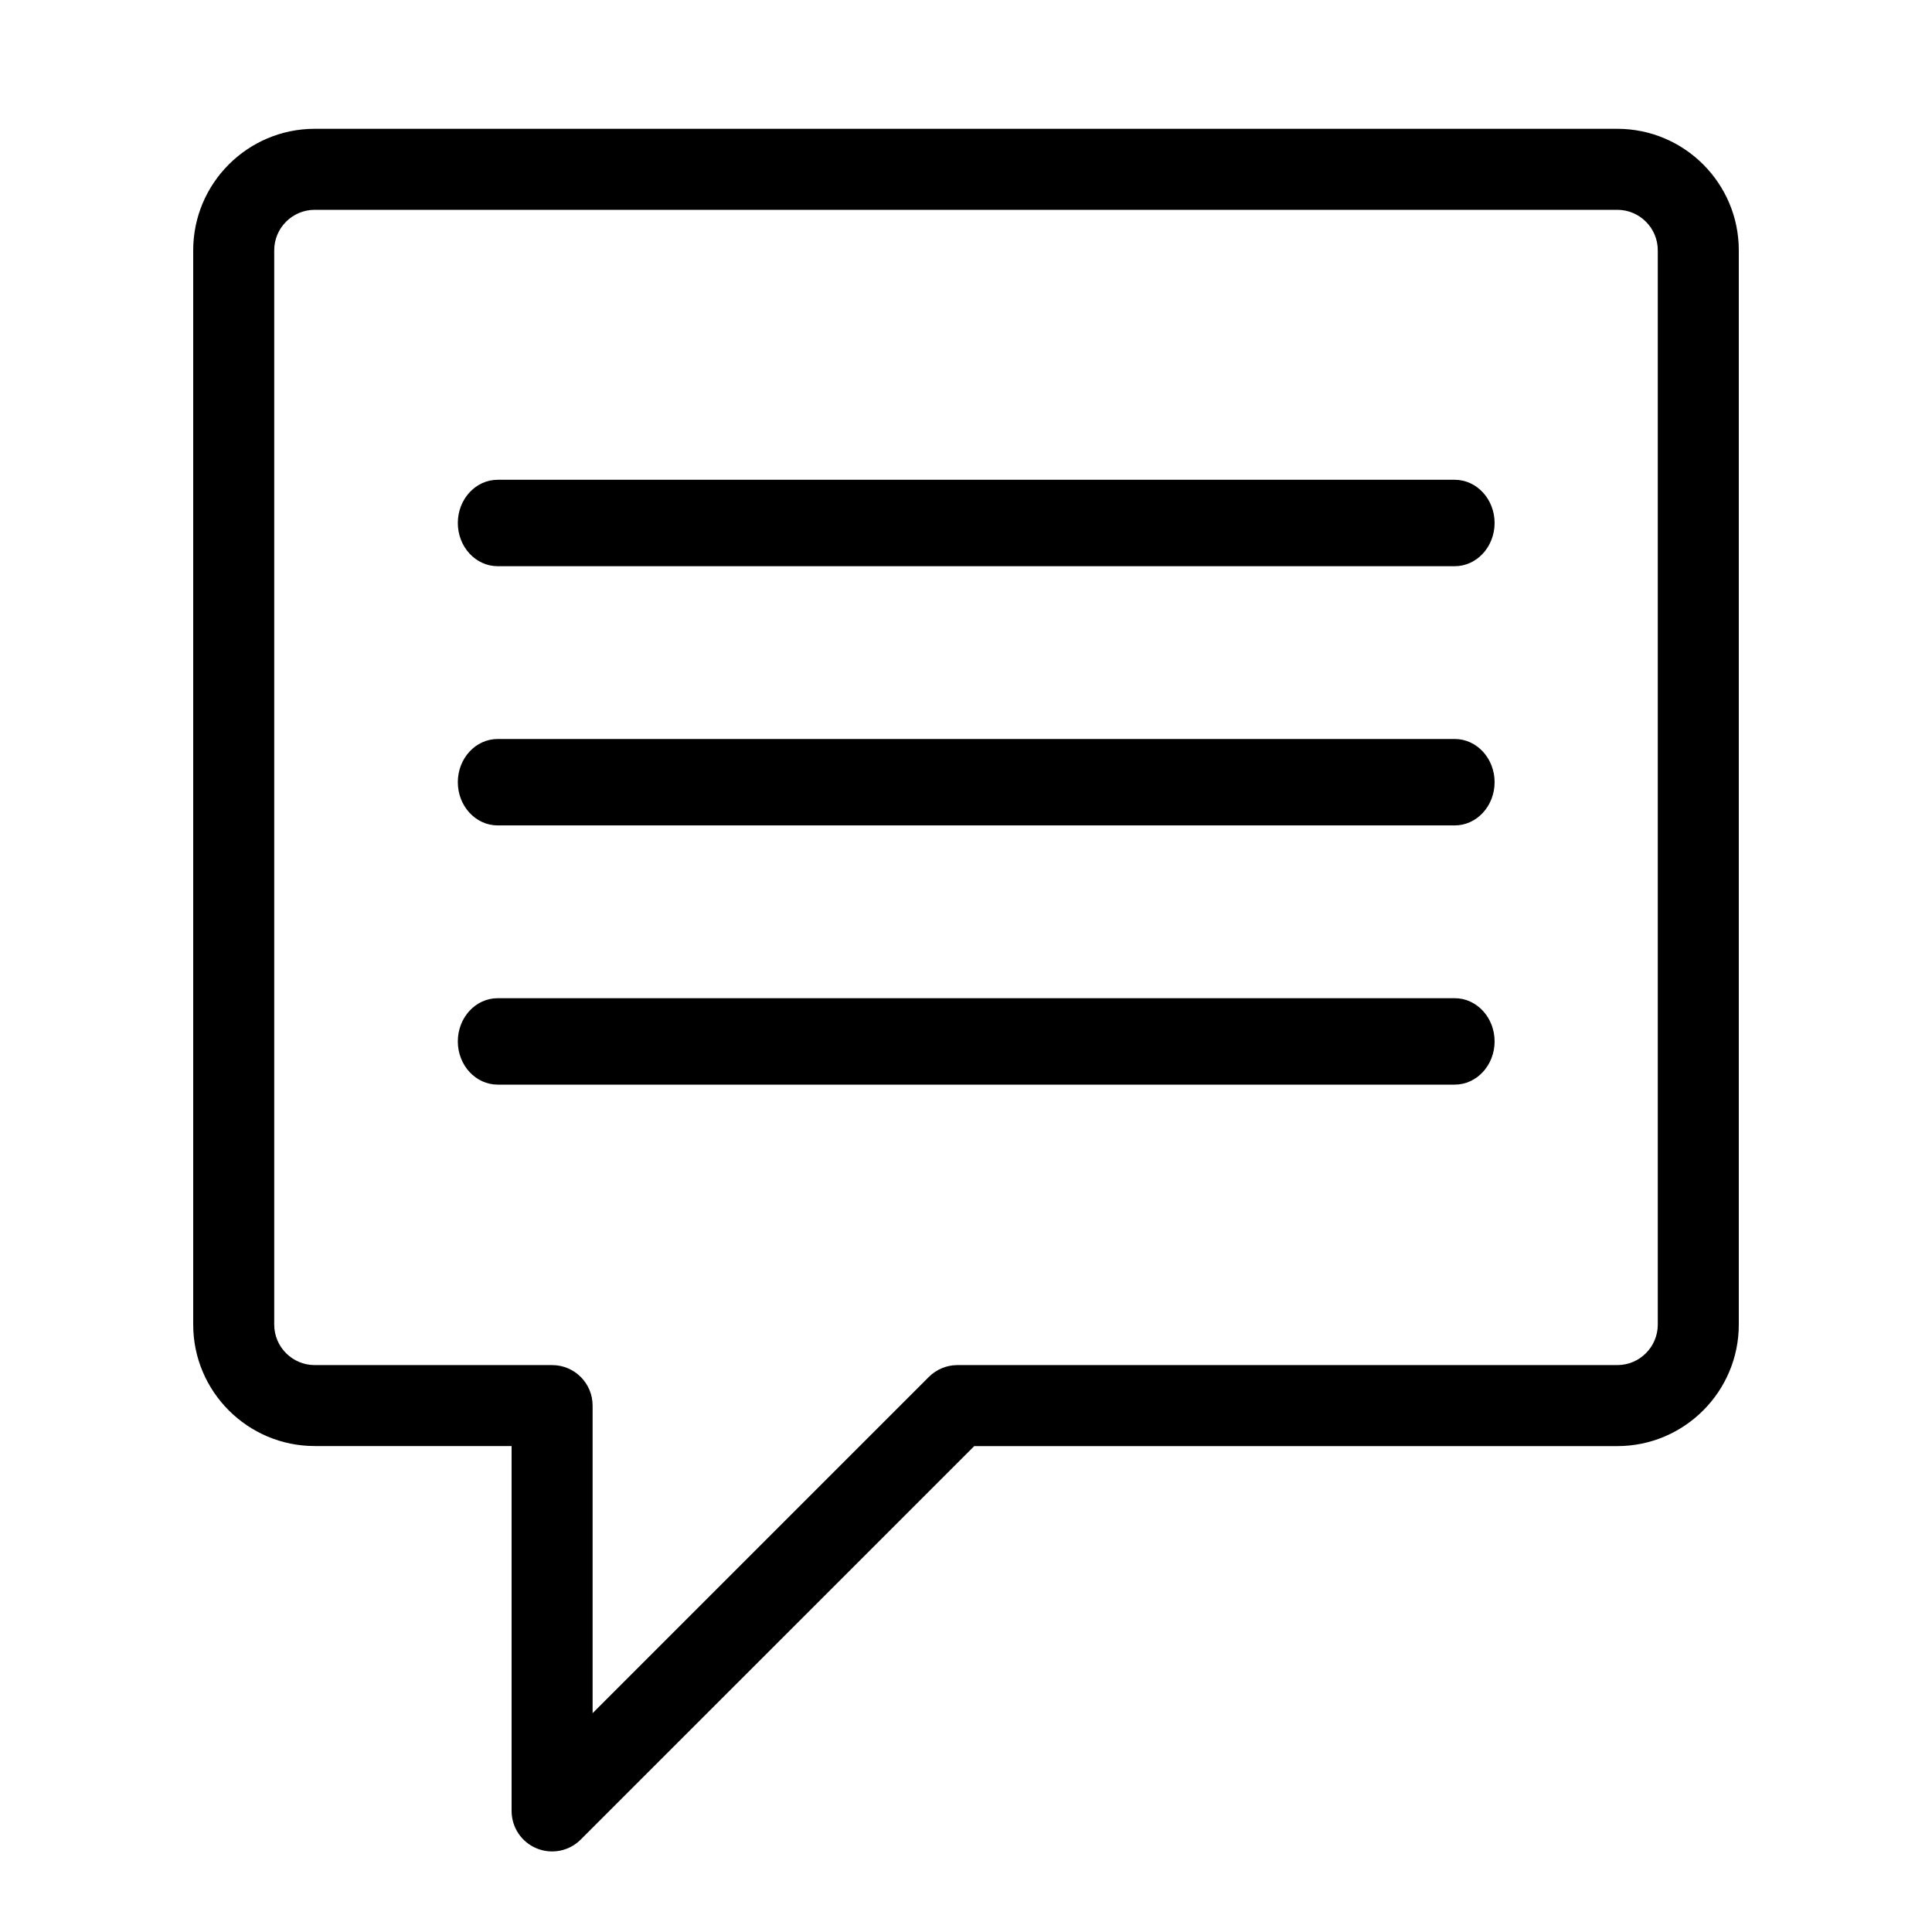
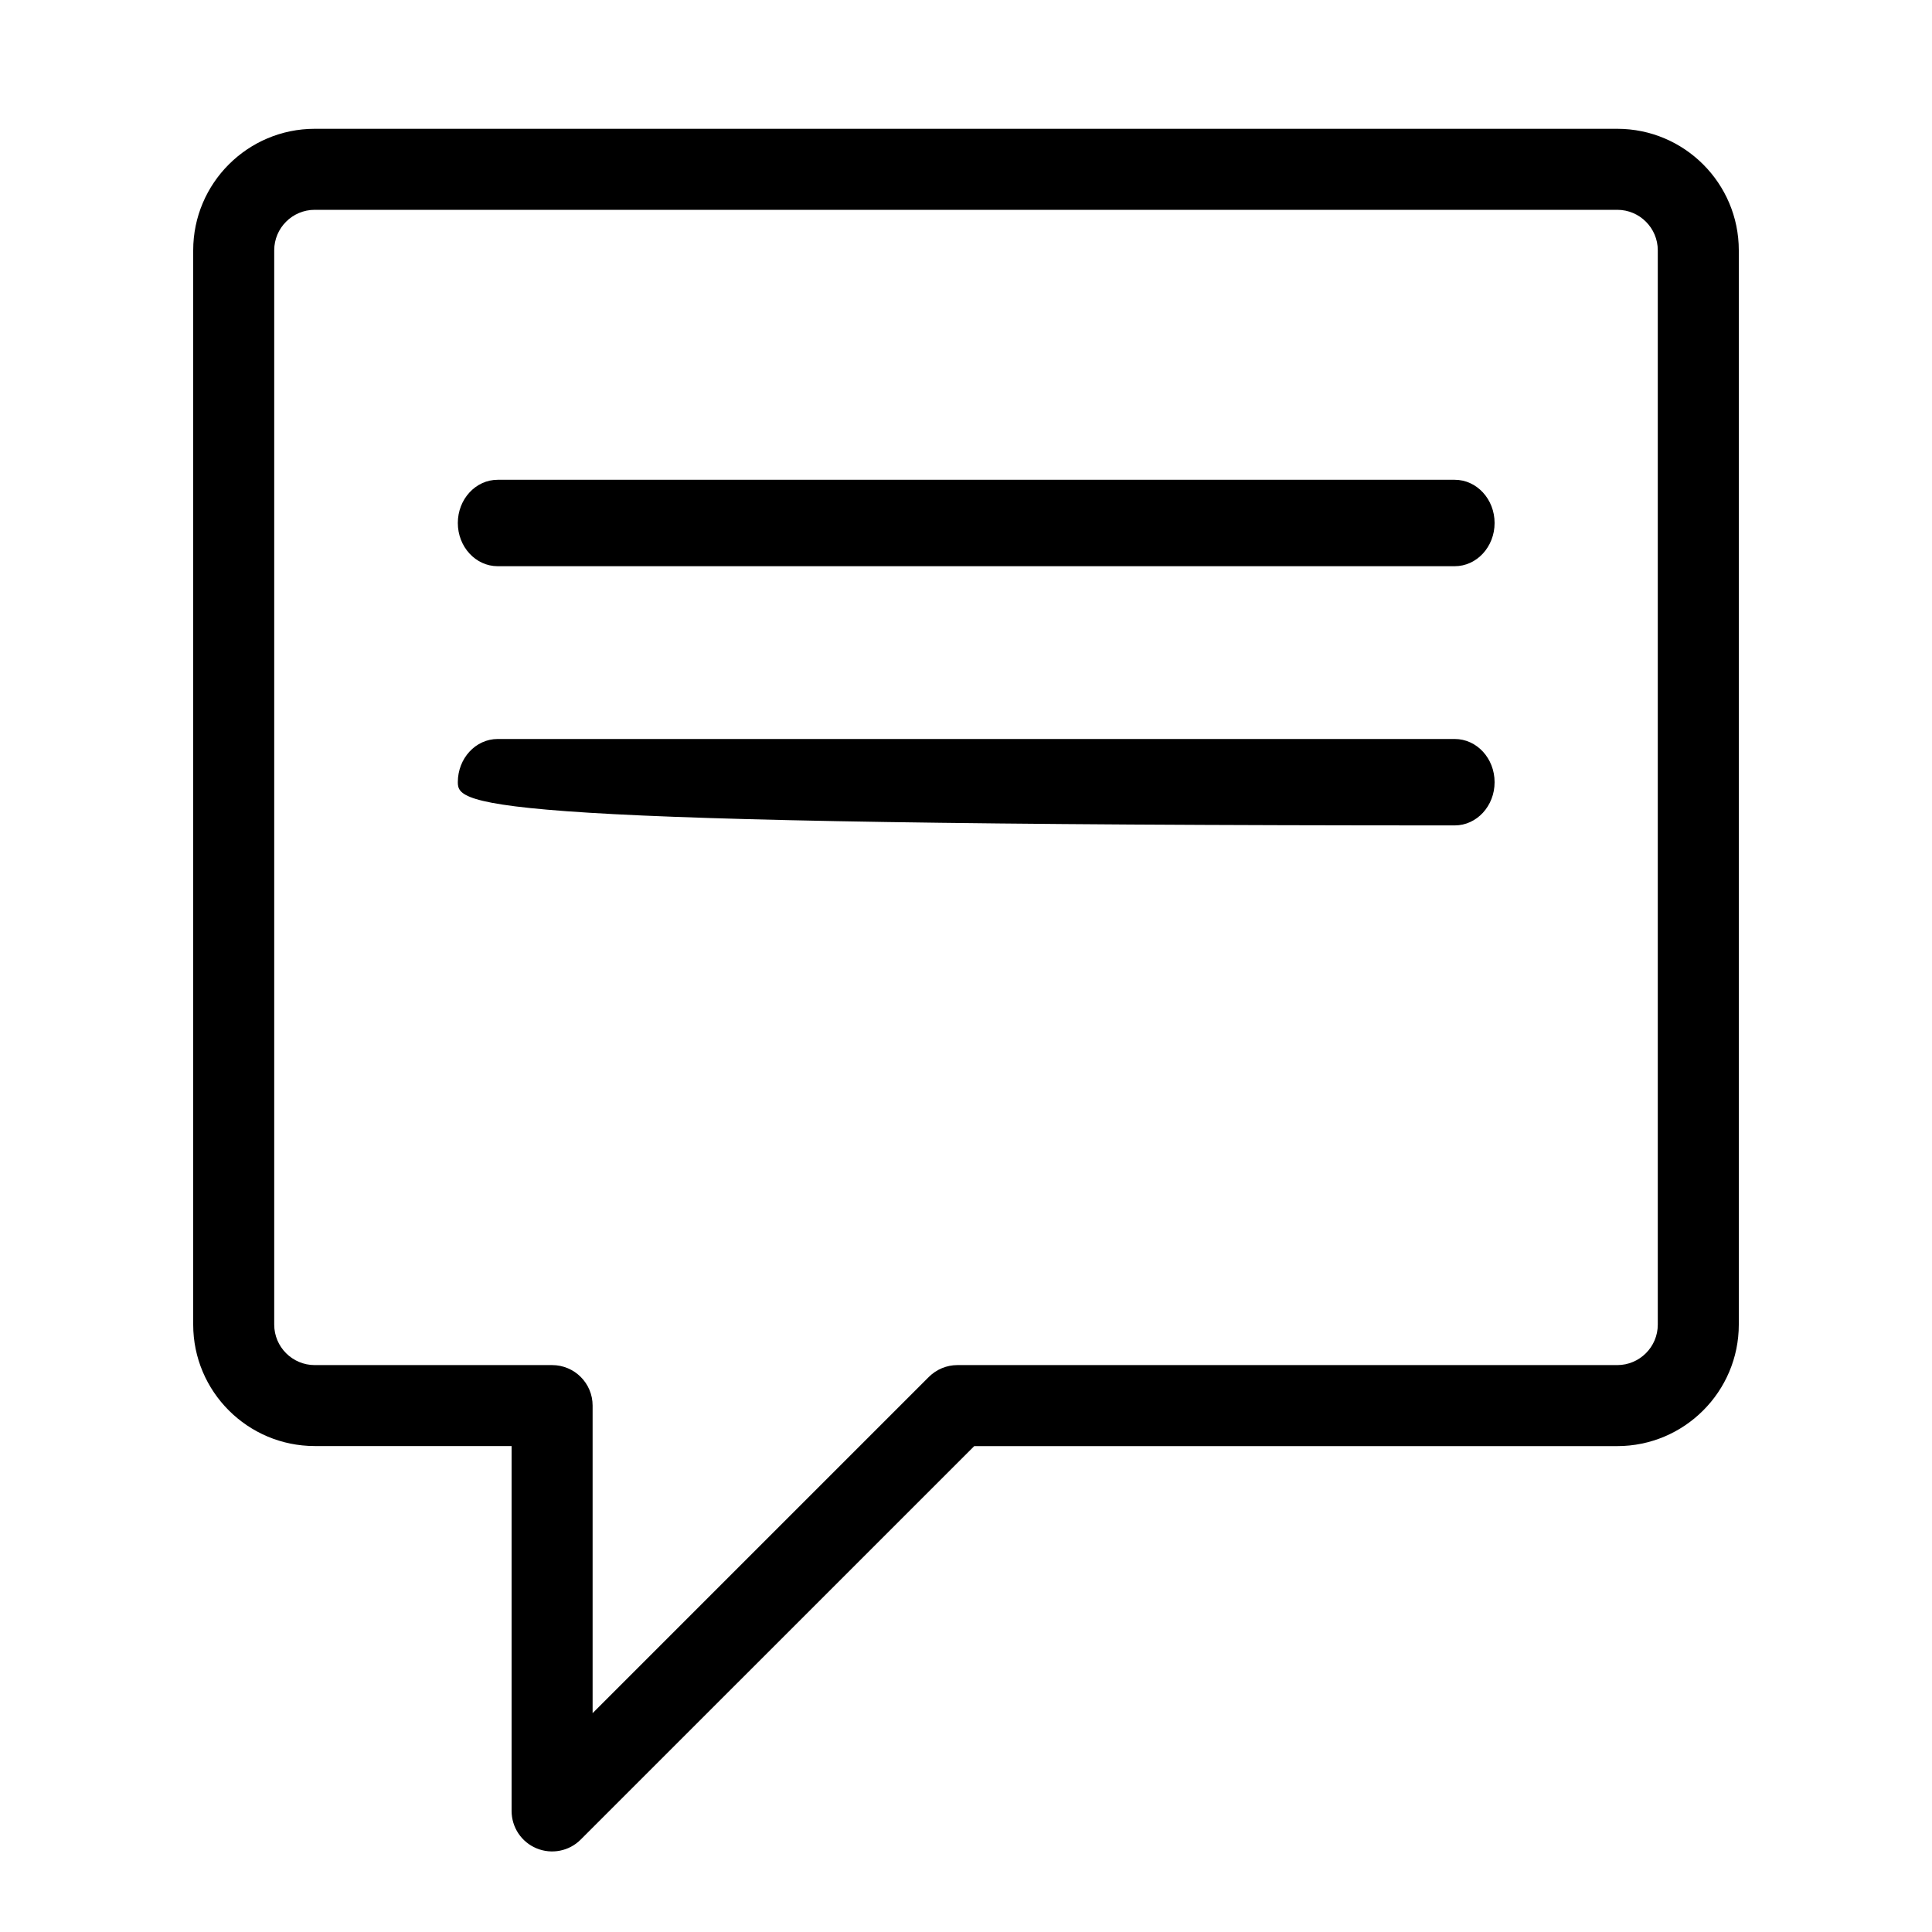
<svg xmlns="http://www.w3.org/2000/svg" width="30" height="30" viewBox="0 0 30 30" fill="none">
  <path d="M27 20.568V3.887C27 2.846 26.154 2 25.113 2H4.887C3.846 2 3 2.846 3 3.887V20.568C3 21.608 3.846 22.454 4.887 22.454H7.944V28.12C7.944 28.375 8.097 28.604 8.332 28.701C8.565 28.798 8.837 28.746 9.017 28.565L15.128 22.455H25.113C26.154 22.455 27 21.608 27 20.568L27 20.568ZM14.867 21.197C14.701 21.197 14.541 21.263 14.423 21.381L9.202 26.602V21.826C9.202 21.478 8.92 21.197 8.573 21.197H4.887C4.54 21.197 4.258 20.915 4.258 20.568V3.887C4.258 3.54 4.54 3.258 4.887 3.258H25.113C25.46 3.258 25.742 3.54 25.742 3.887V20.568C25.742 20.915 25.46 21.197 25.113 21.197L14.867 21.197Z" fill="black" />
  <path fill-rule="evenodd" clip-rule="evenodd" d="M7.109 8.121C7.109 7.751 7.386 7.45 7.728 7.45H22.589C22.931 7.45 23.208 7.751 23.208 8.121C23.208 8.491 22.931 8.792 22.589 8.792H7.728C7.386 8.792 7.109 8.491 7.109 8.121Z" fill="black" />
-   <path fill-rule="evenodd" clip-rule="evenodd" d="M7.109 12.146C7.109 11.775 7.386 11.475 7.728 11.475H22.589C22.931 11.475 23.208 11.775 23.208 12.146C23.208 12.516 22.931 12.817 22.589 12.817H7.728C7.386 12.817 7.109 12.516 7.109 12.146Z" fill="black" />
-   <path fill-rule="evenodd" clip-rule="evenodd" d="M7.109 16.171C7.109 15.8 7.386 15.5 7.728 15.5H22.589C22.931 15.5 23.208 15.8 23.208 16.171C23.208 16.541 22.931 16.842 22.589 16.842H7.728C7.386 16.842 7.109 16.541 7.109 16.171Z" fill="black" />
+   <path fill-rule="evenodd" clip-rule="evenodd" d="M7.109 12.146C7.109 11.775 7.386 11.475 7.728 11.475H22.589C22.931 11.475 23.208 11.775 23.208 12.146C23.208 12.516 22.931 12.817 22.589 12.817C7.386 12.817 7.109 12.516 7.109 12.146Z" fill="black" />
</svg>